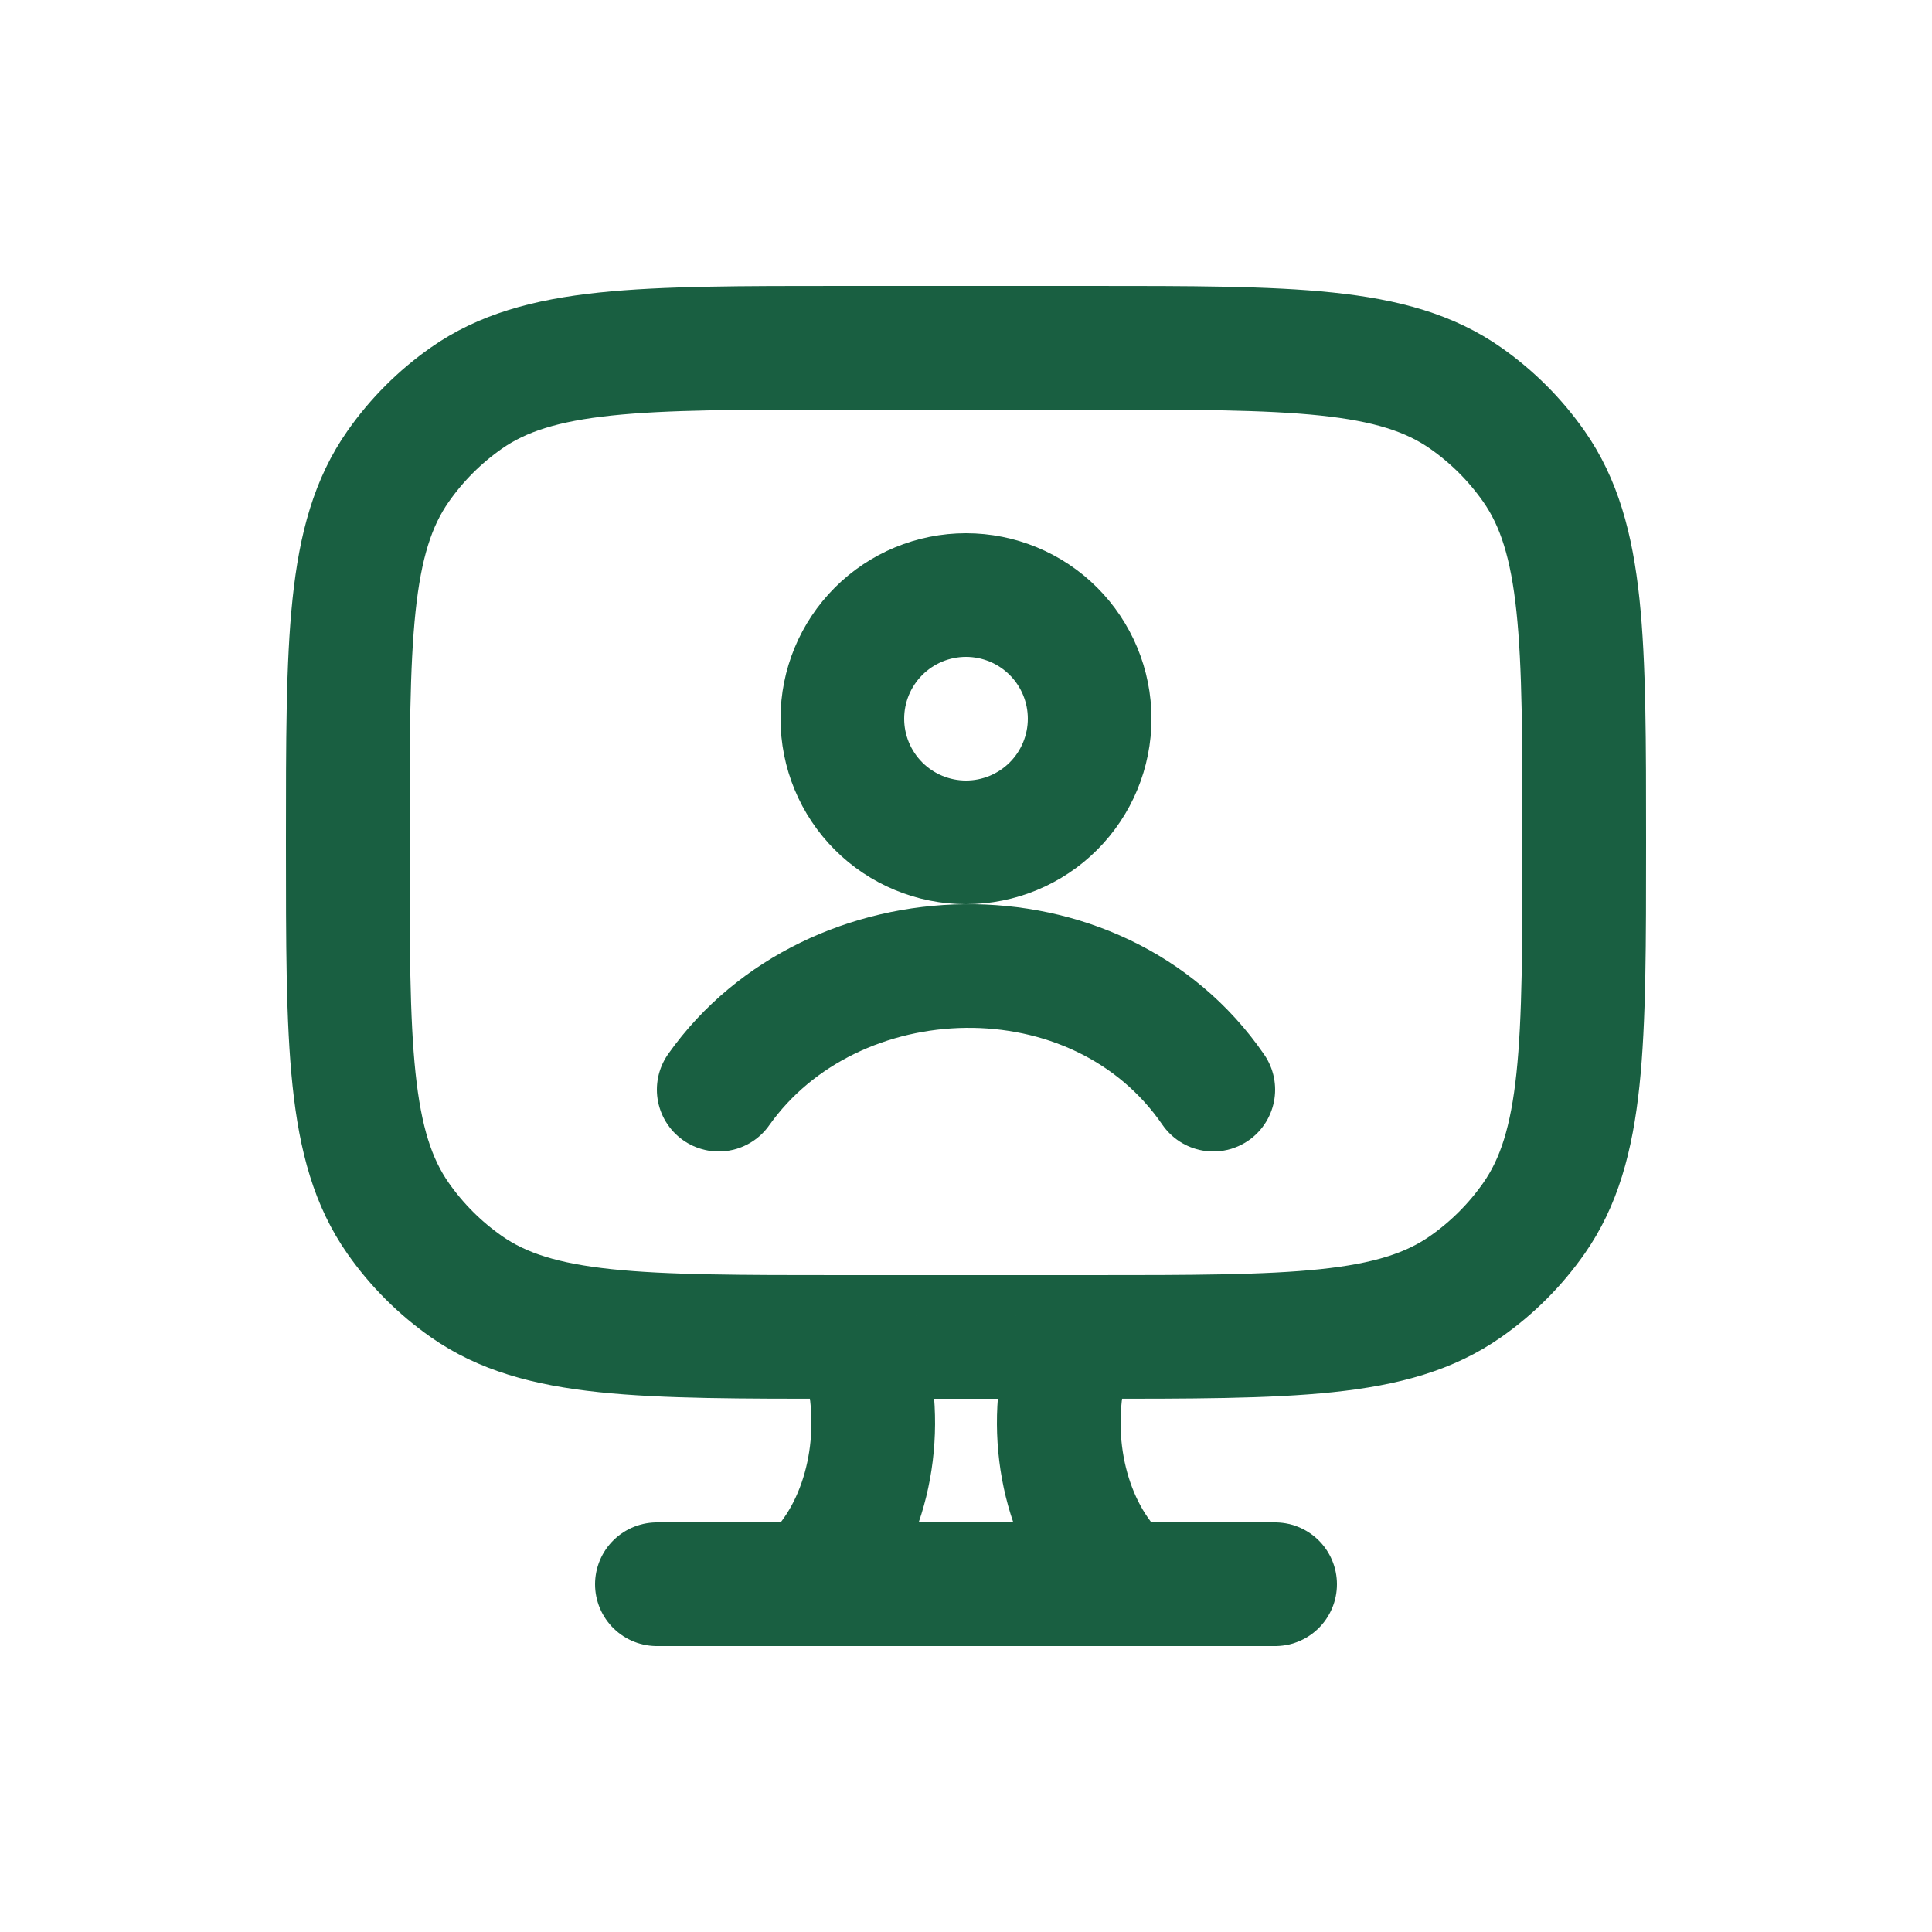
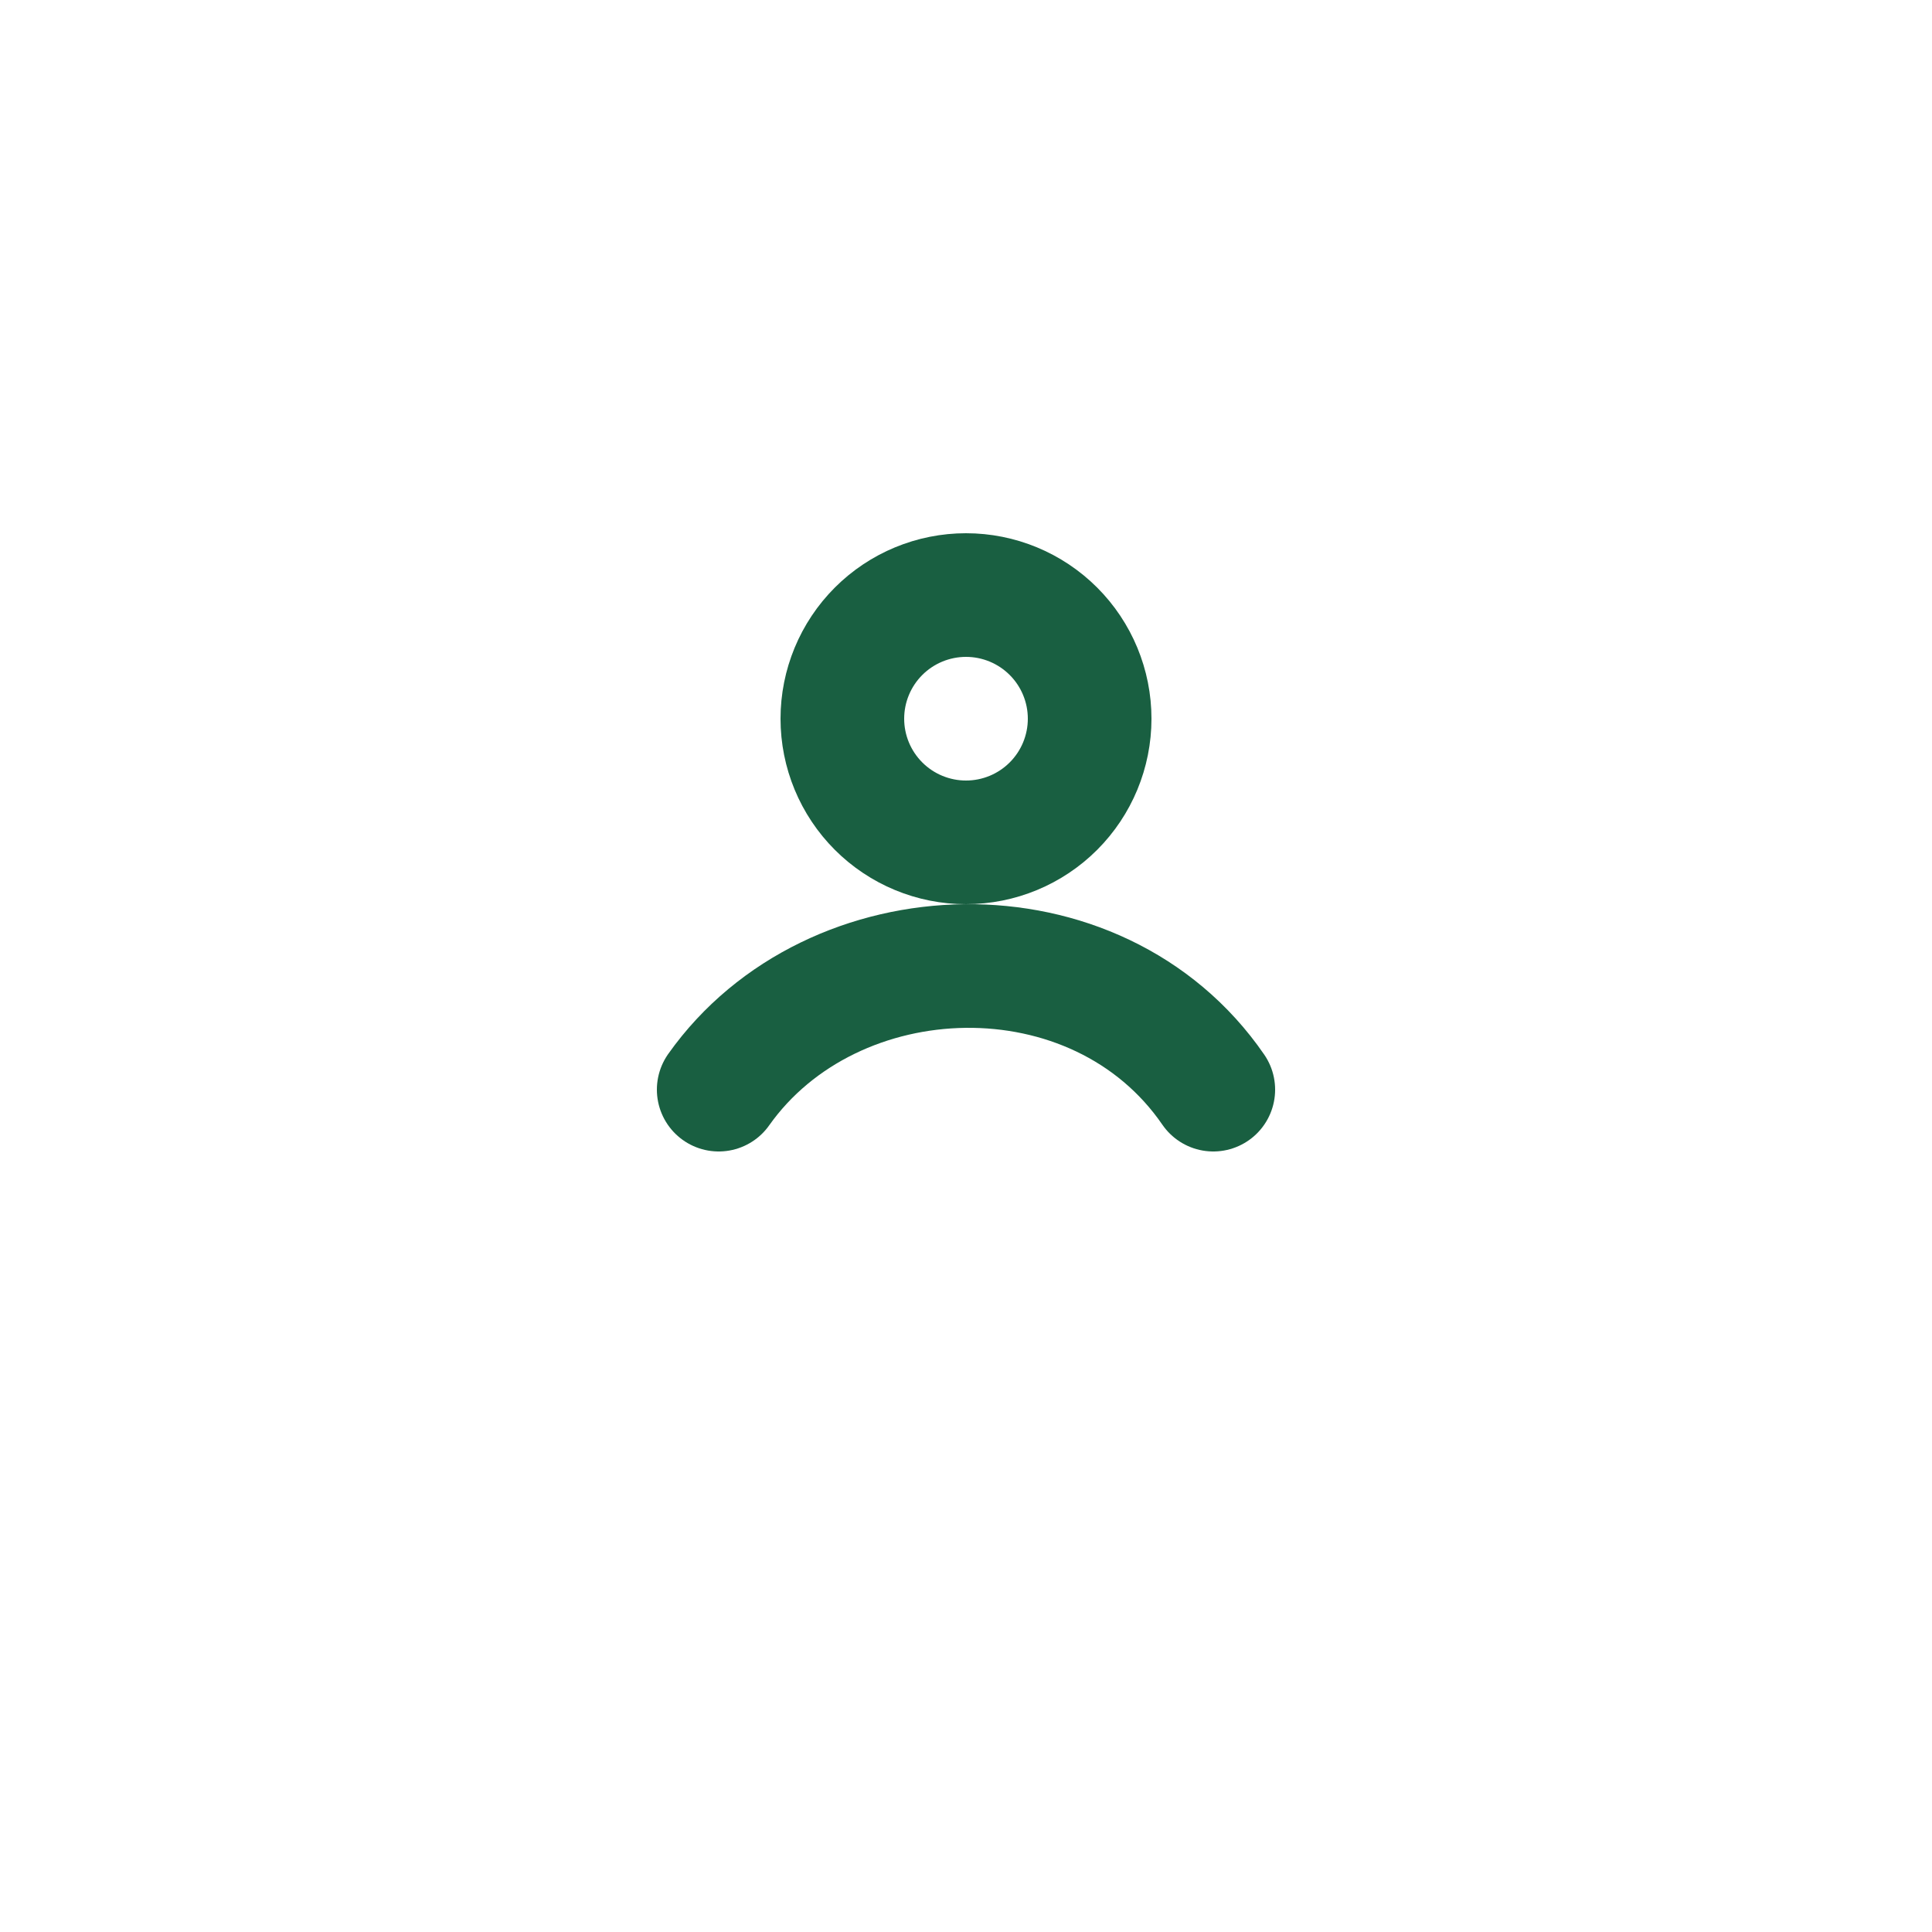
<svg xmlns="http://www.w3.org/2000/svg" width="500" height="500" viewBox="0 0 500 500" fill="none">
-   <path d="M290 410L284.944 403.296C273.584 388.192 270.752 365.104 277.952 346M210 410L215.056 403.296C226.416 388.192 229.248 365.104 222.048 346M170 410H330M282 90H218C165.52 90 139.296 90 120.704 103.024C113.825 107.841 107.841 113.825 103.024 120.704C90 139.28 90 165.52 90 218C90 270.48 90 296.704 103.024 315.296C107.841 322.175 113.825 328.159 120.704 332.976C139.28 346 165.52 346 218 346H282C334.48 346 360.704 346 379.296 332.976C386.175 328.159 392.159 322.175 396.976 315.296C410 296.72 410 270.48 410 218C410 165.52 410 139.296 396.976 120.704C392.159 113.825 386.175 107.841 379.296 103.024C360.72 90 334.48 90 282 90Z" stroke="#195F41" stroke-width="32" stroke-linecap="round" />
  <path d="M186 282C215.408 240.48 283.904 238.208 314 282M282 186C282 194.487 278.629 202.626 272.627 208.627C266.626 214.629 258.487 218 250 218C241.513 218 233.374 214.629 227.373 208.627C221.371 202.626 218 194.487 218 186C218 177.513 221.371 169.374 227.373 163.373C233.374 157.371 241.513 154 250 154C258.487 154 266.626 157.371 272.627 163.373C278.629 169.374 282 177.513 282 186Z" stroke="#195F41" stroke-width="32" stroke-linecap="round" />
</svg>